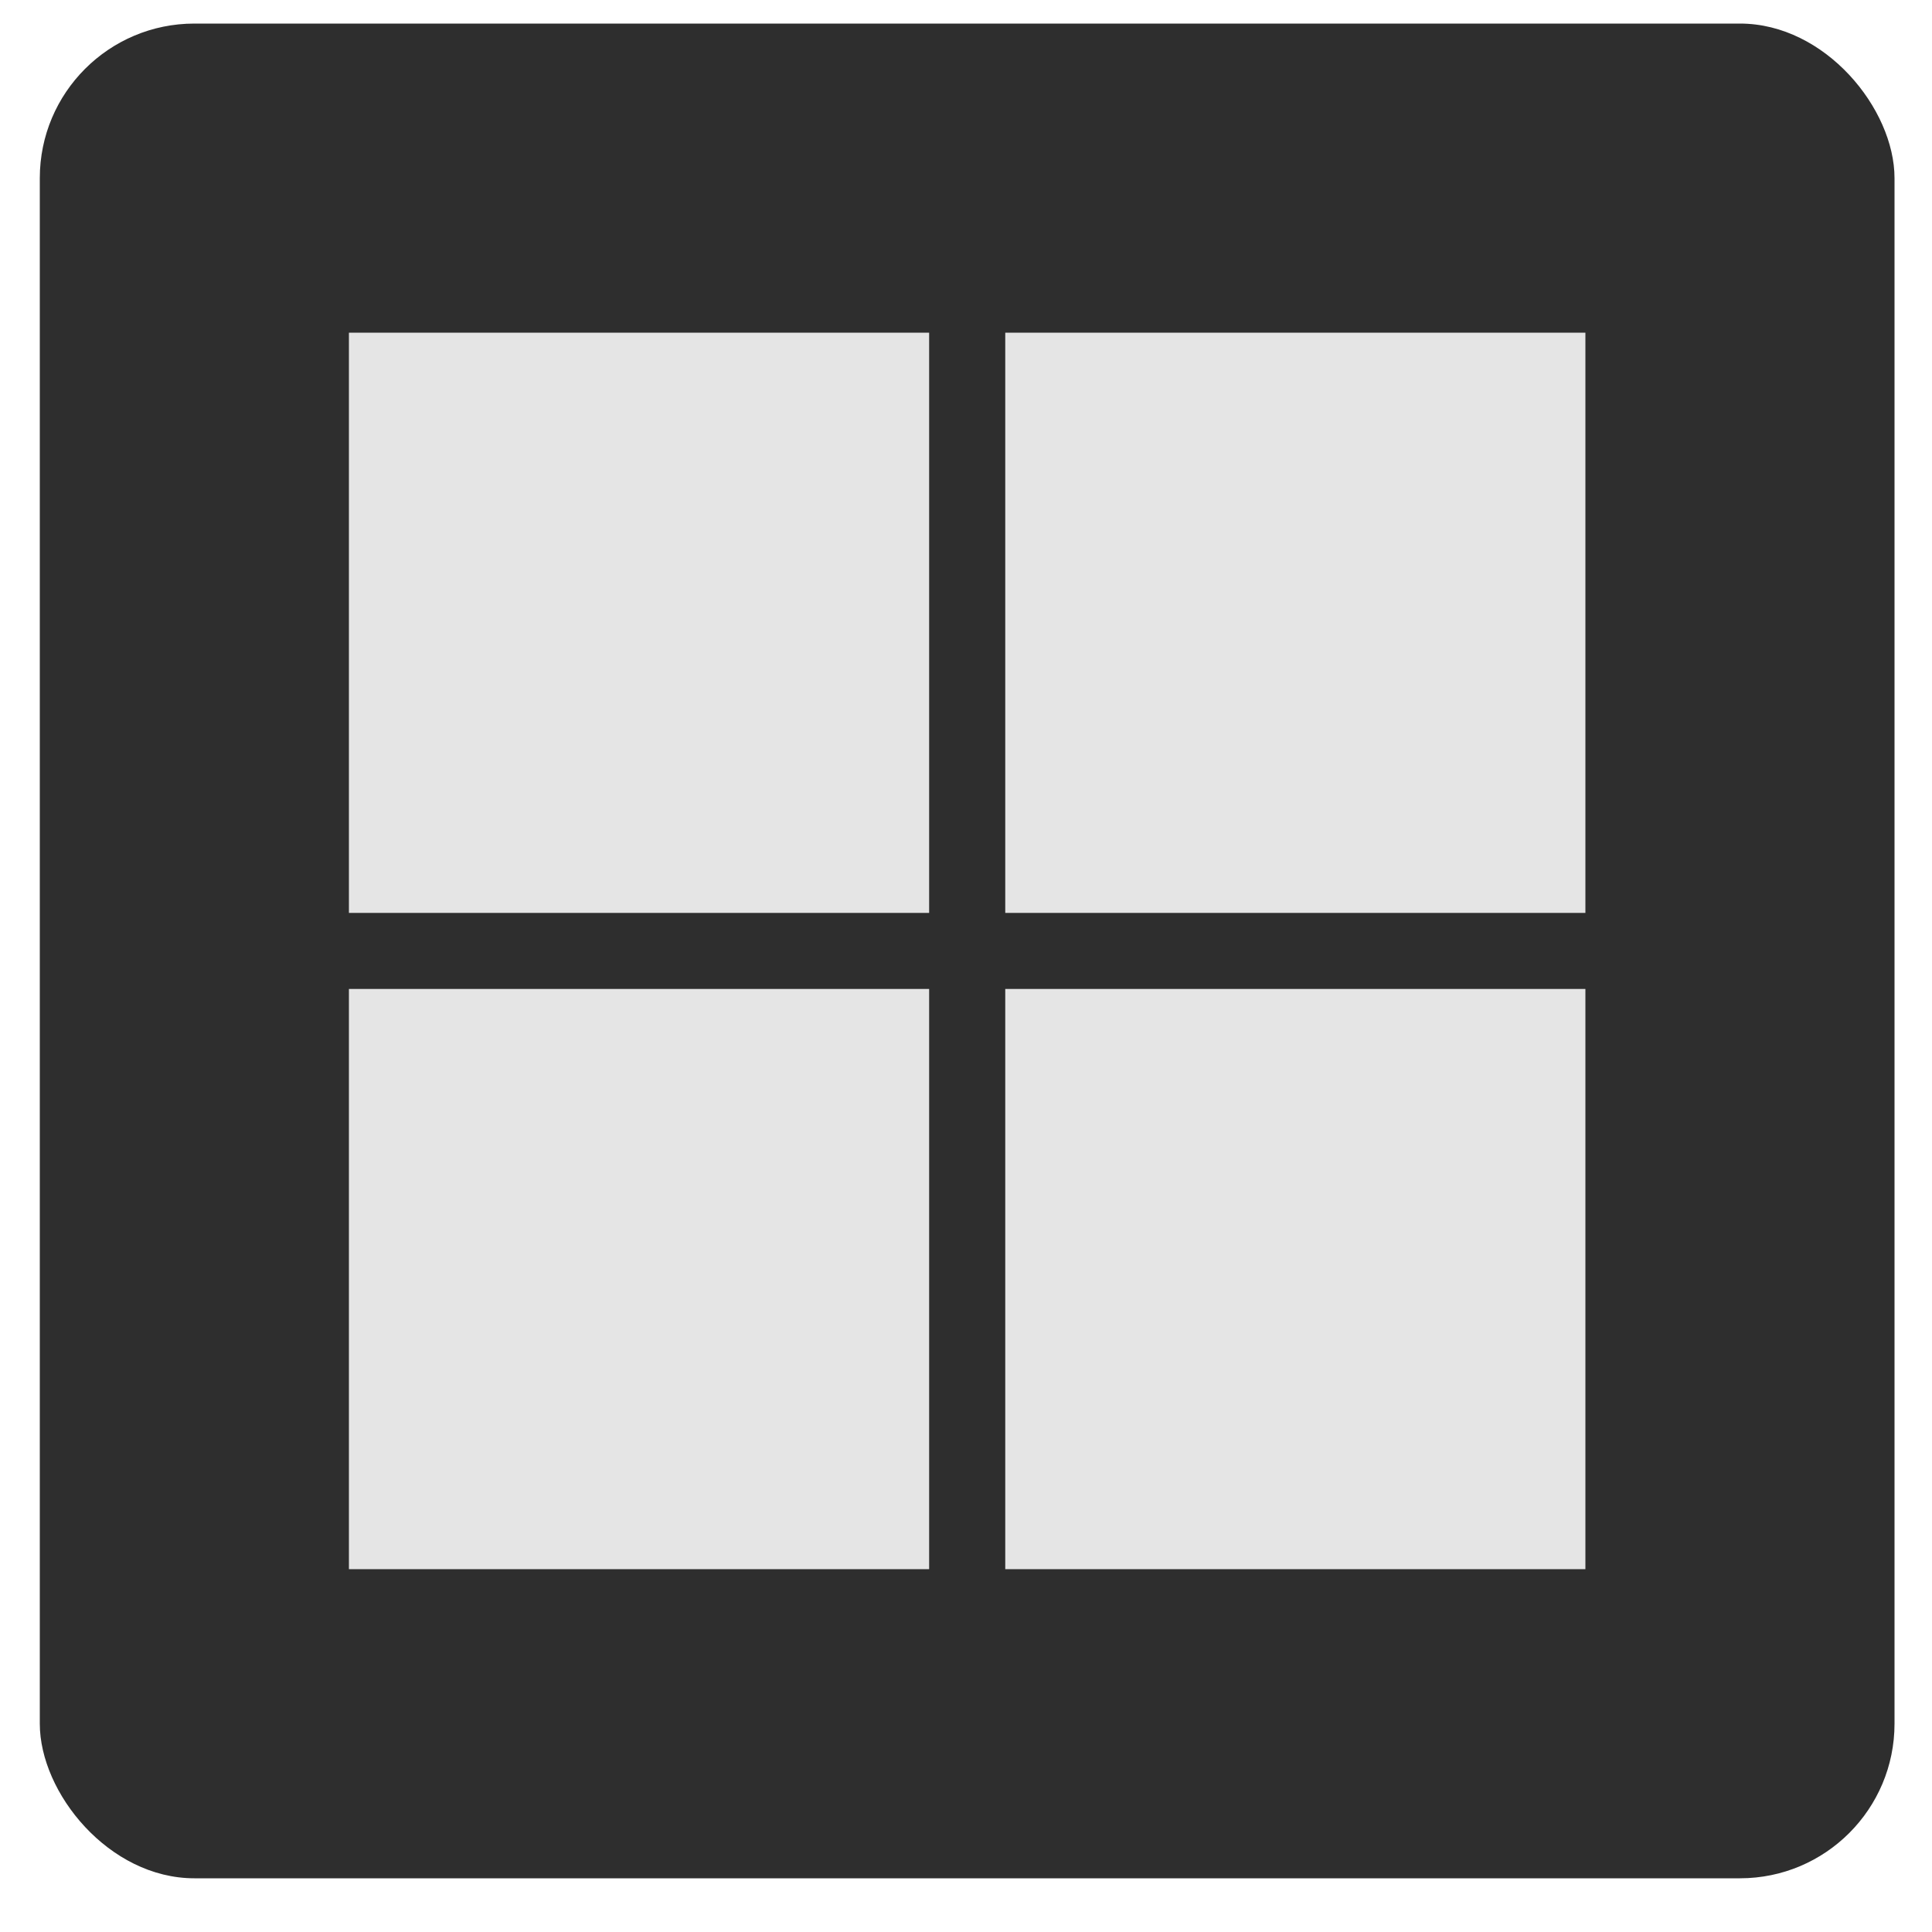
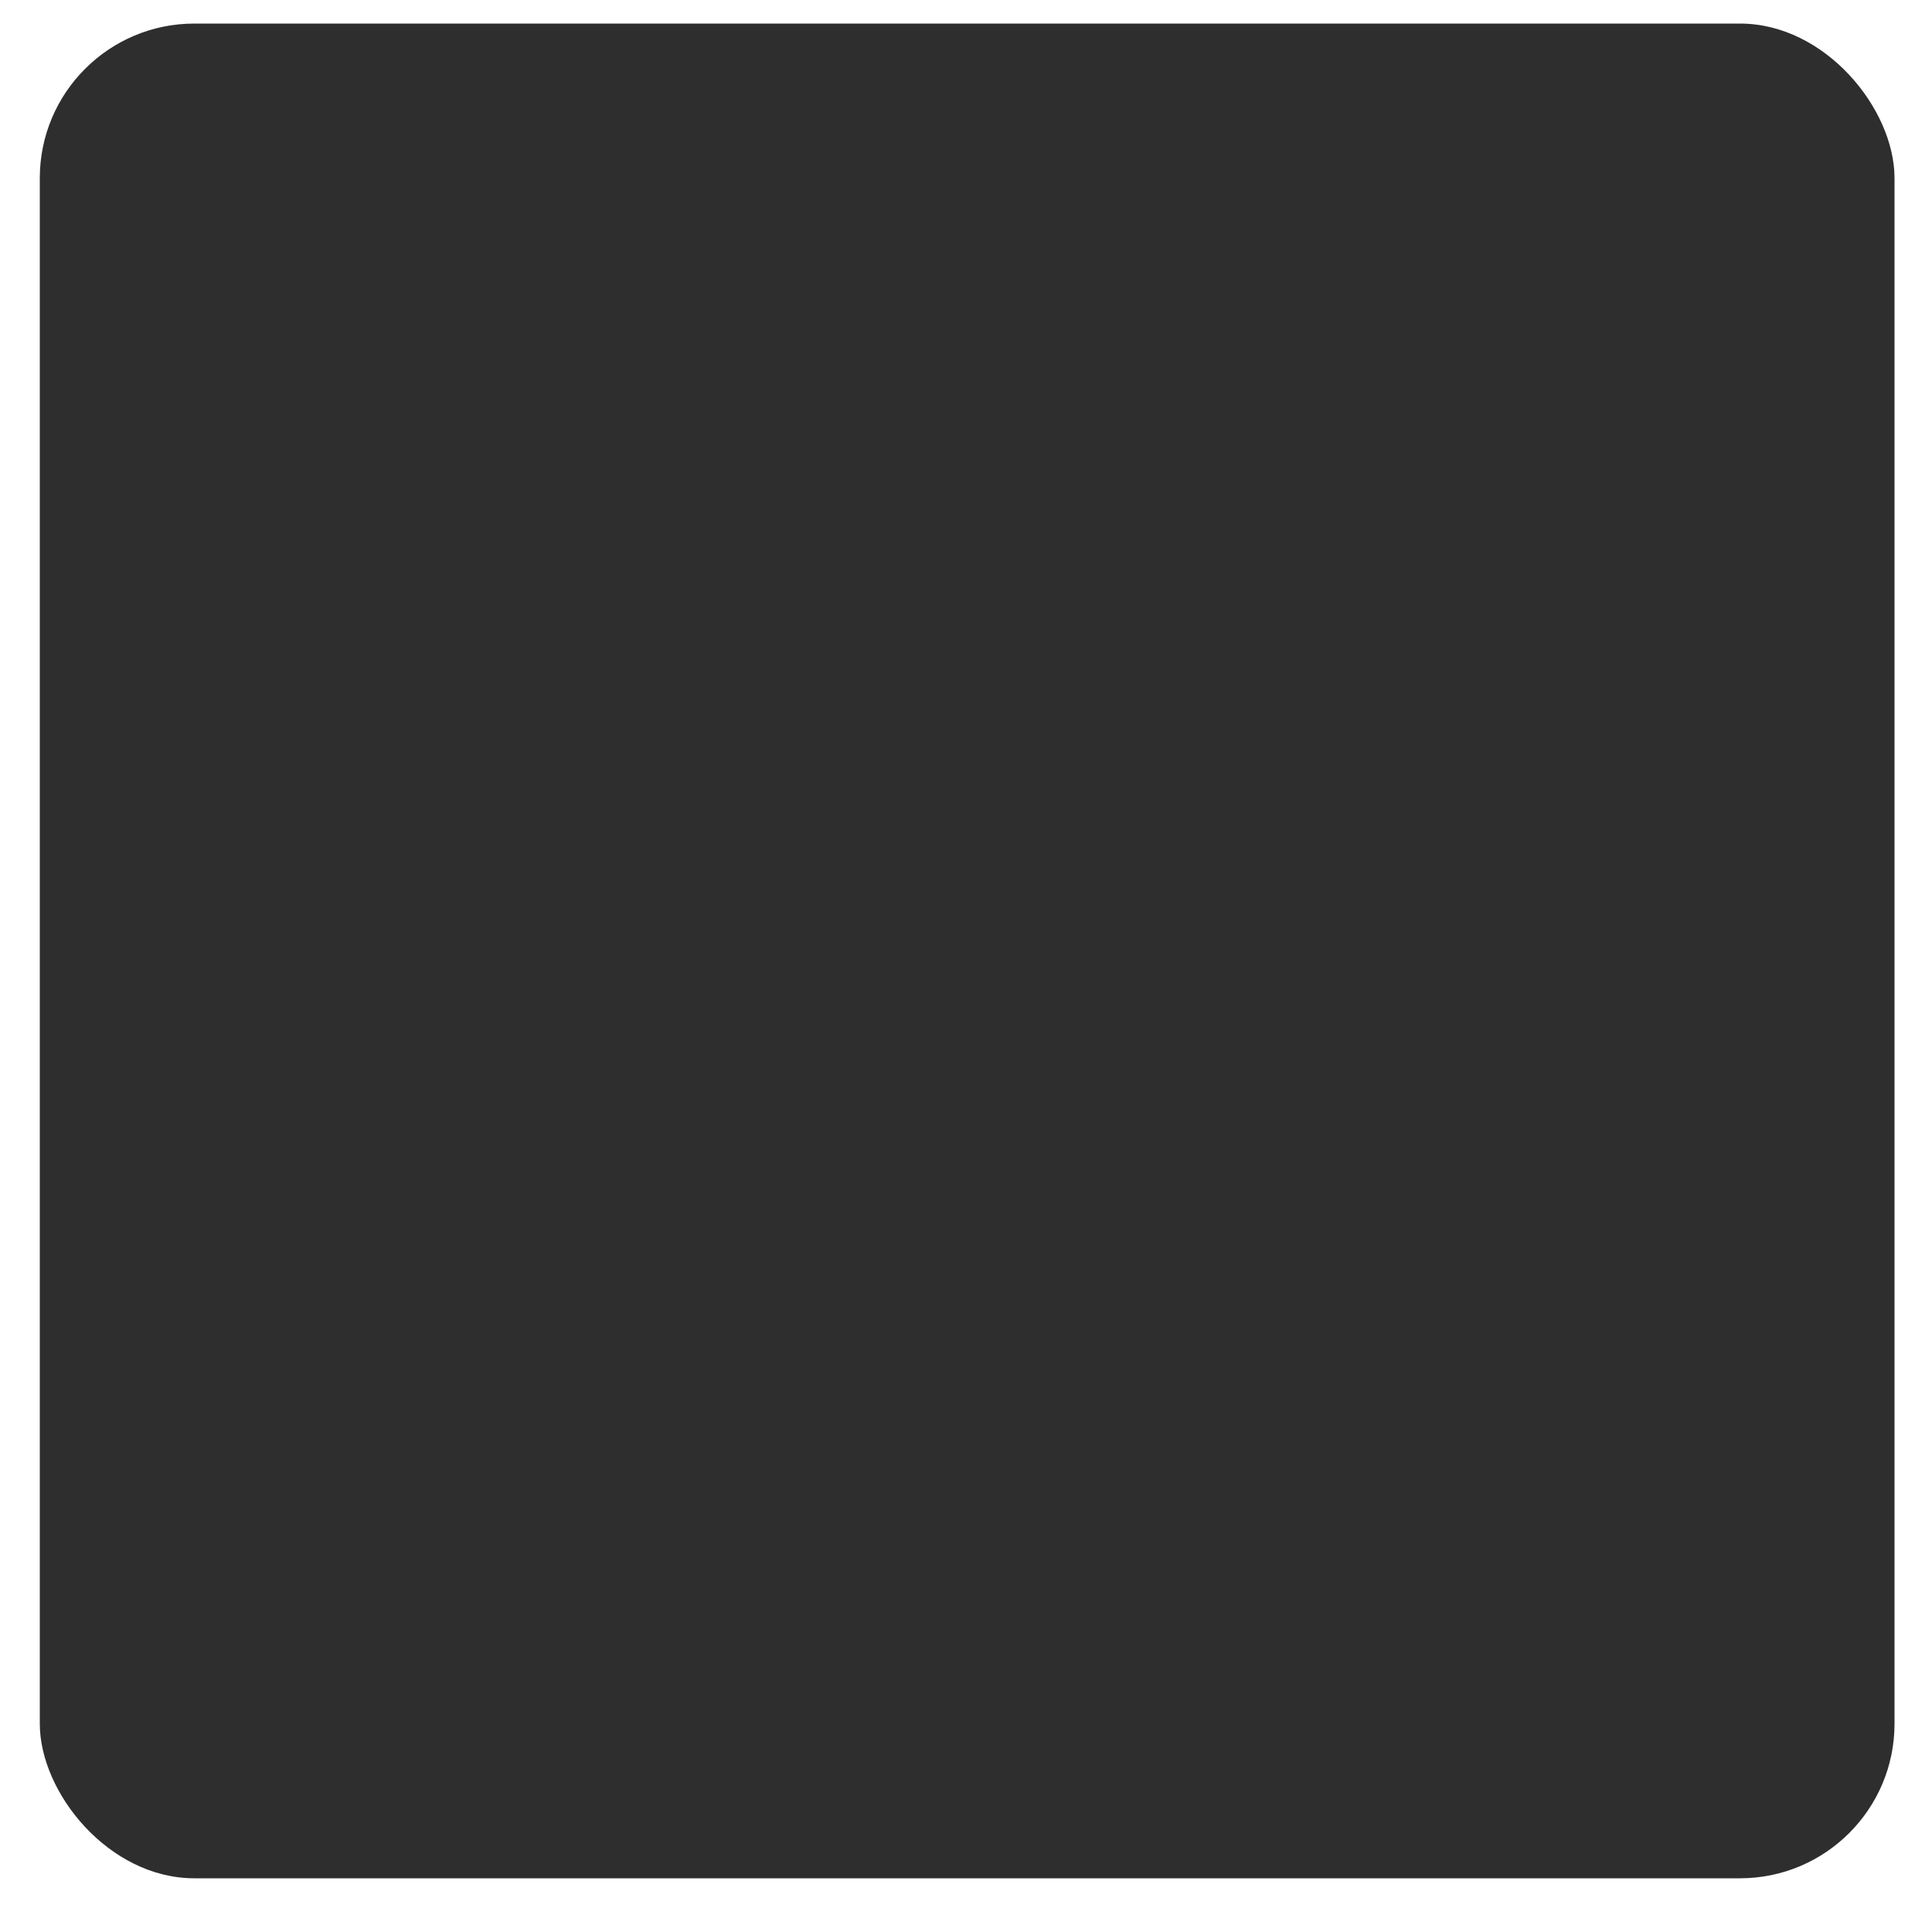
<svg xmlns="http://www.w3.org/2000/svg" width="25" height="25" viewBox="0 0 25 25" fill="none">
  <rect x="0.515" y="0.305" width="24" height="24" rx="2" fill="#2E2E2E" />
-   <path d="M12.023 11.813H4.515V4.305H12.023V11.813ZM20.515 11.813H13.008V4.305H20.515V11.813ZM12.023 20.305H4.515V12.797H12.023V20.305ZM20.515 20.305H13.008V12.797H20.515V20.305Z" fill="#E5E5E5" />
</svg>